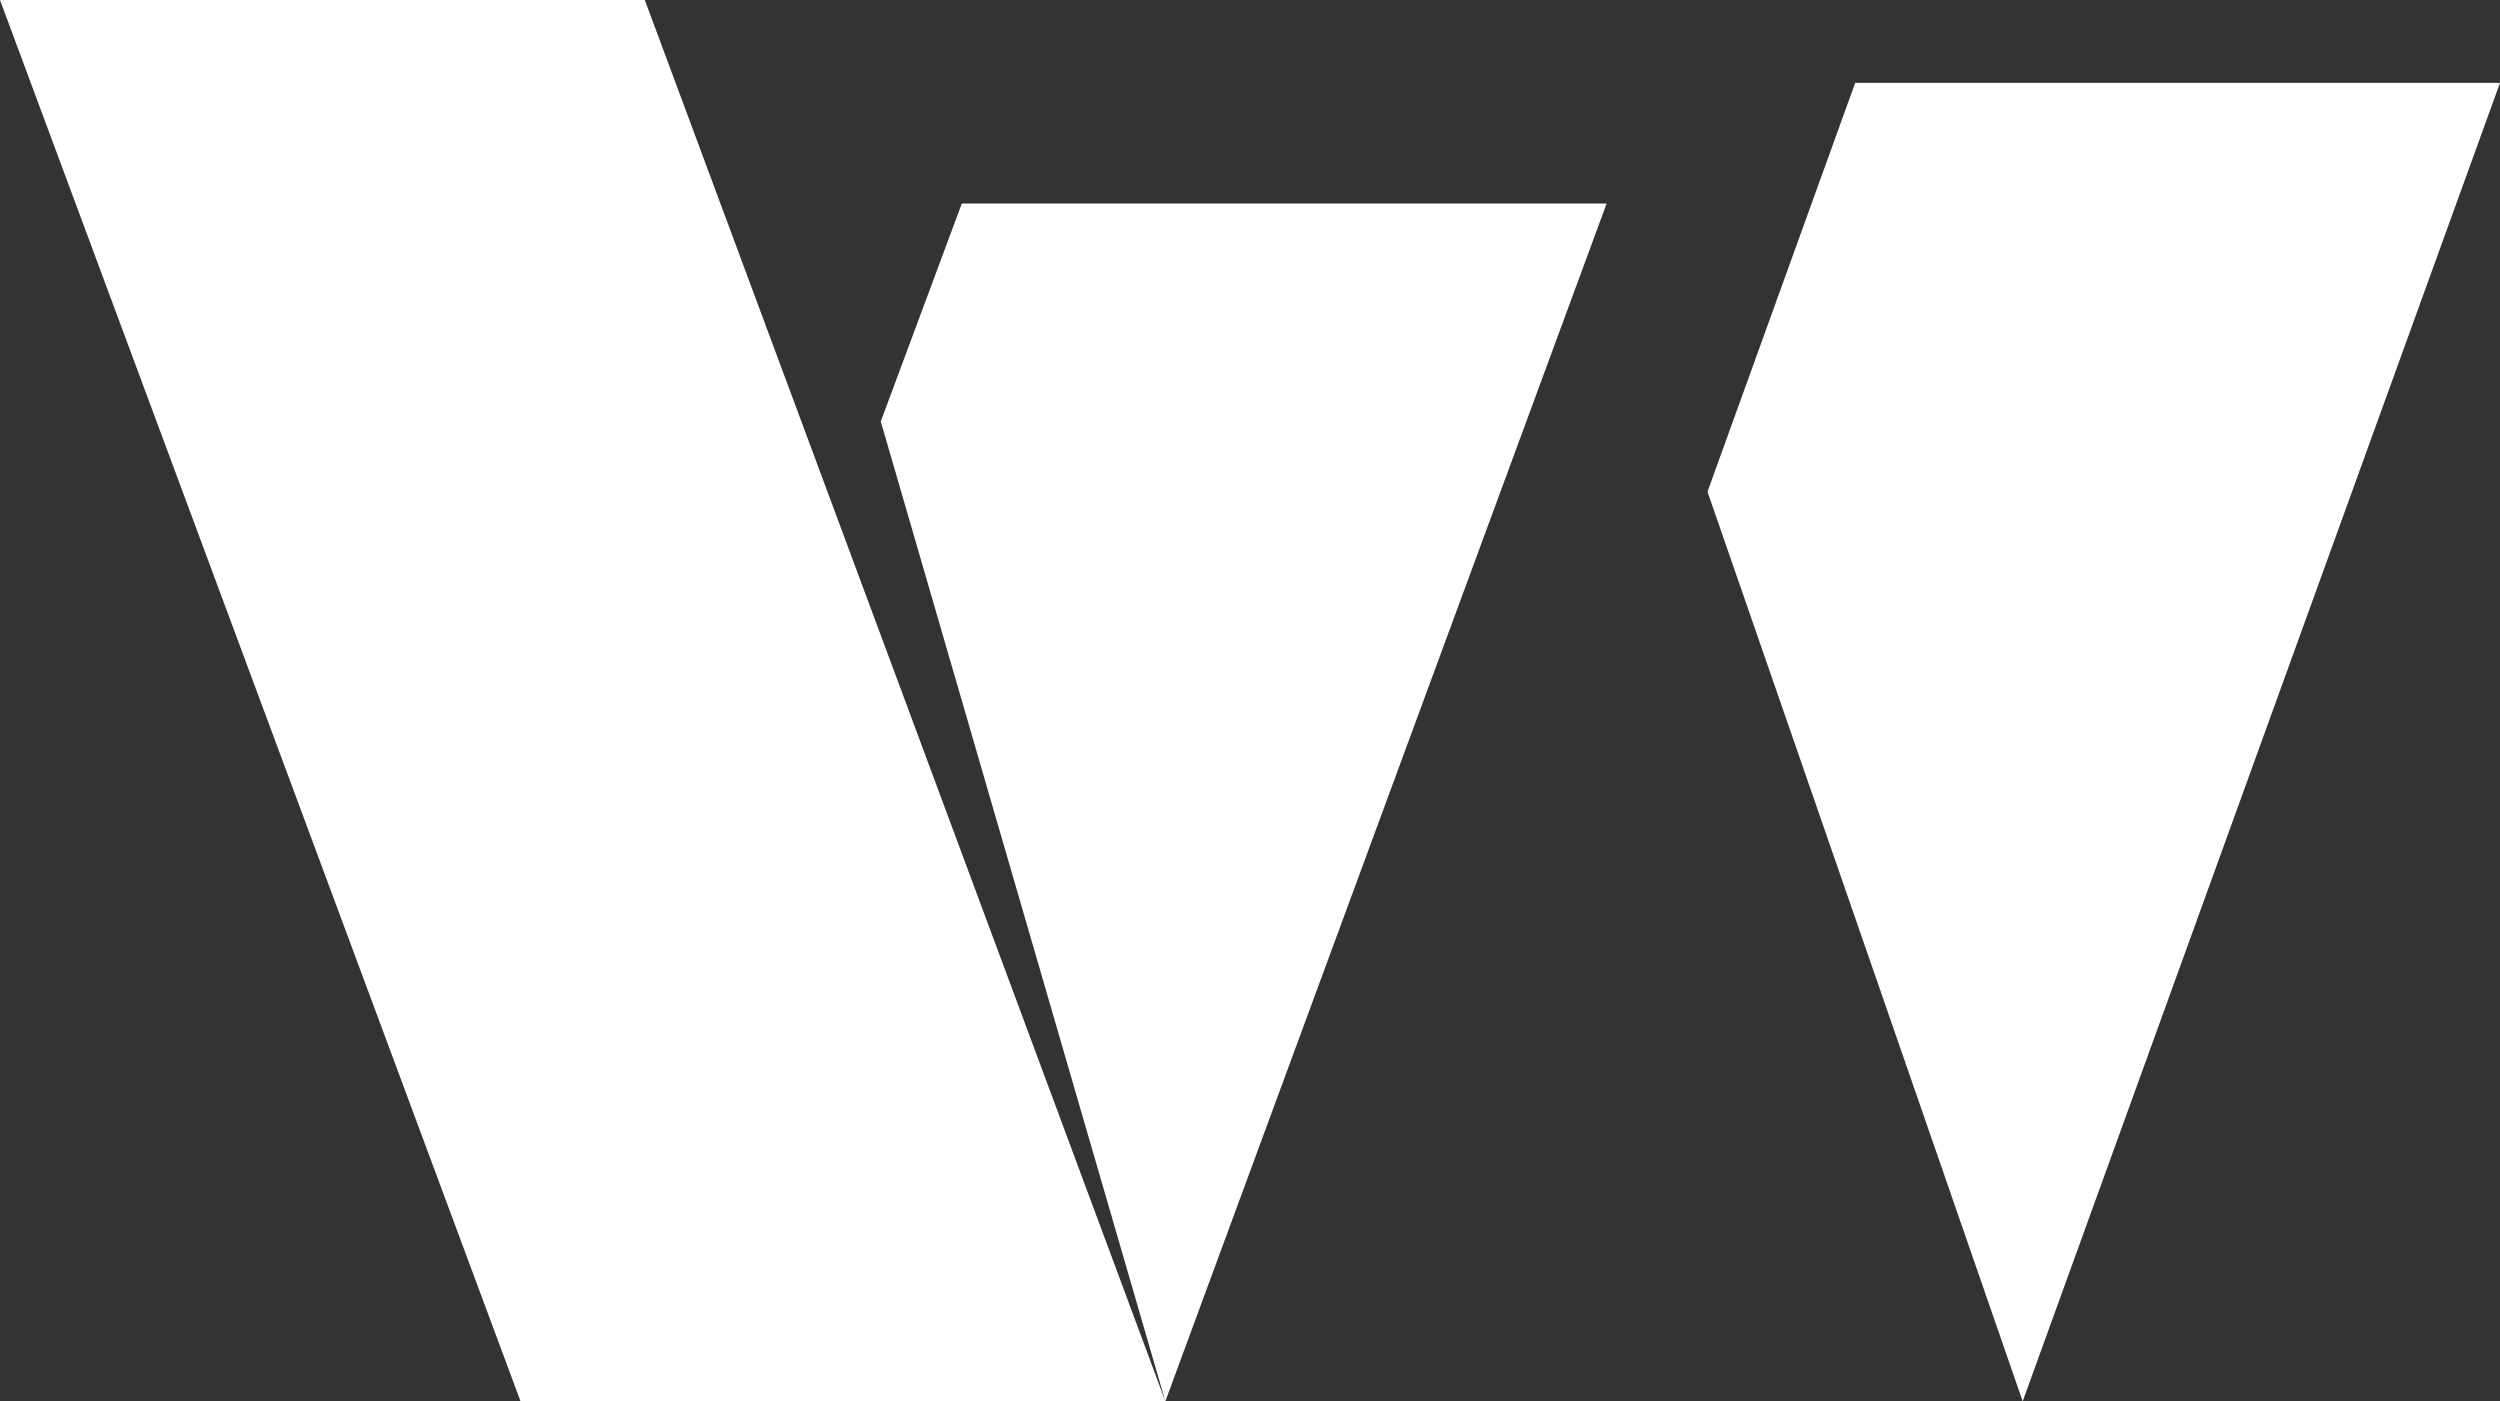
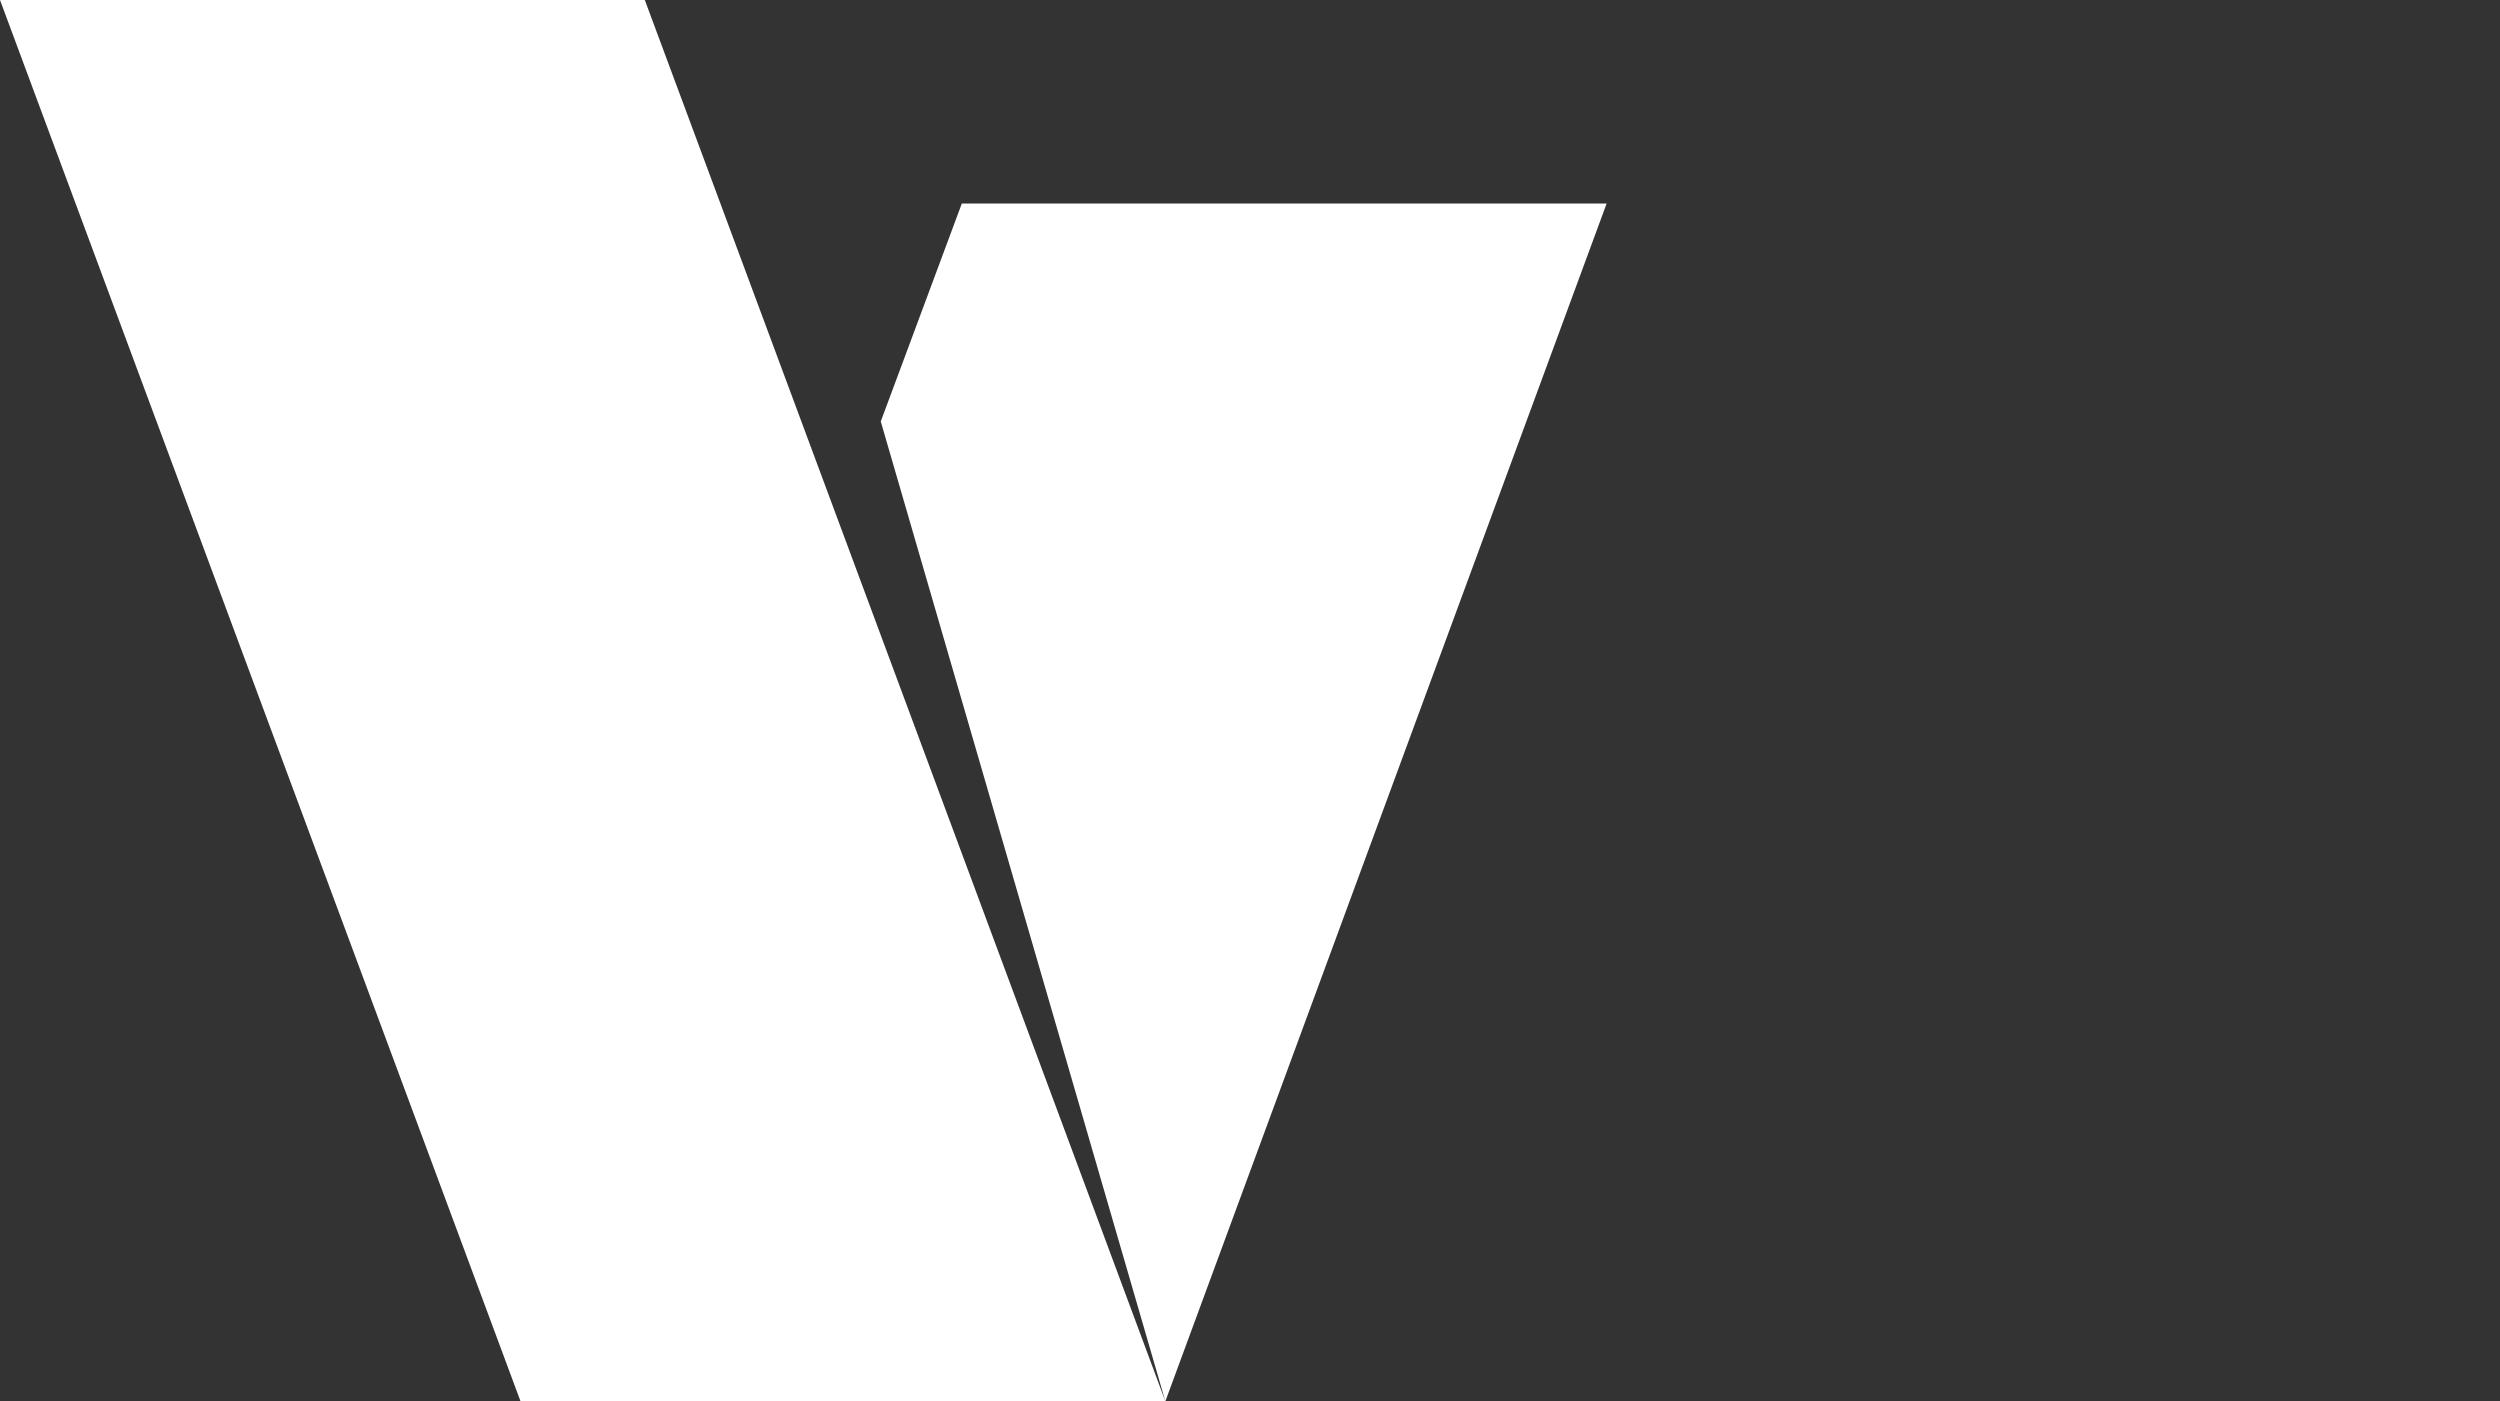
<svg xmlns="http://www.w3.org/2000/svg" id="Layer_1" viewBox="0 0 138.8 77.8">
  <rect x="0" y="0" width="138.8" height="77.8" fill="#333333" stroke="none" />
  <defs>
    <style>      .st0 {        fill: #fff;      }    </style>
  </defs>
-   <polygon class="st0" points="103 4.6 94.8 27.3 112.3 77.8 138.8 4.6 103 4.6" />
  <polygon class="st0" points="48.9 23.4 64.7 77.8 35.8 0 0 0 28.9 77.8 64.7 77.8 89.2 11.3 53.4 11.3 48.9 23.4" />
</svg>